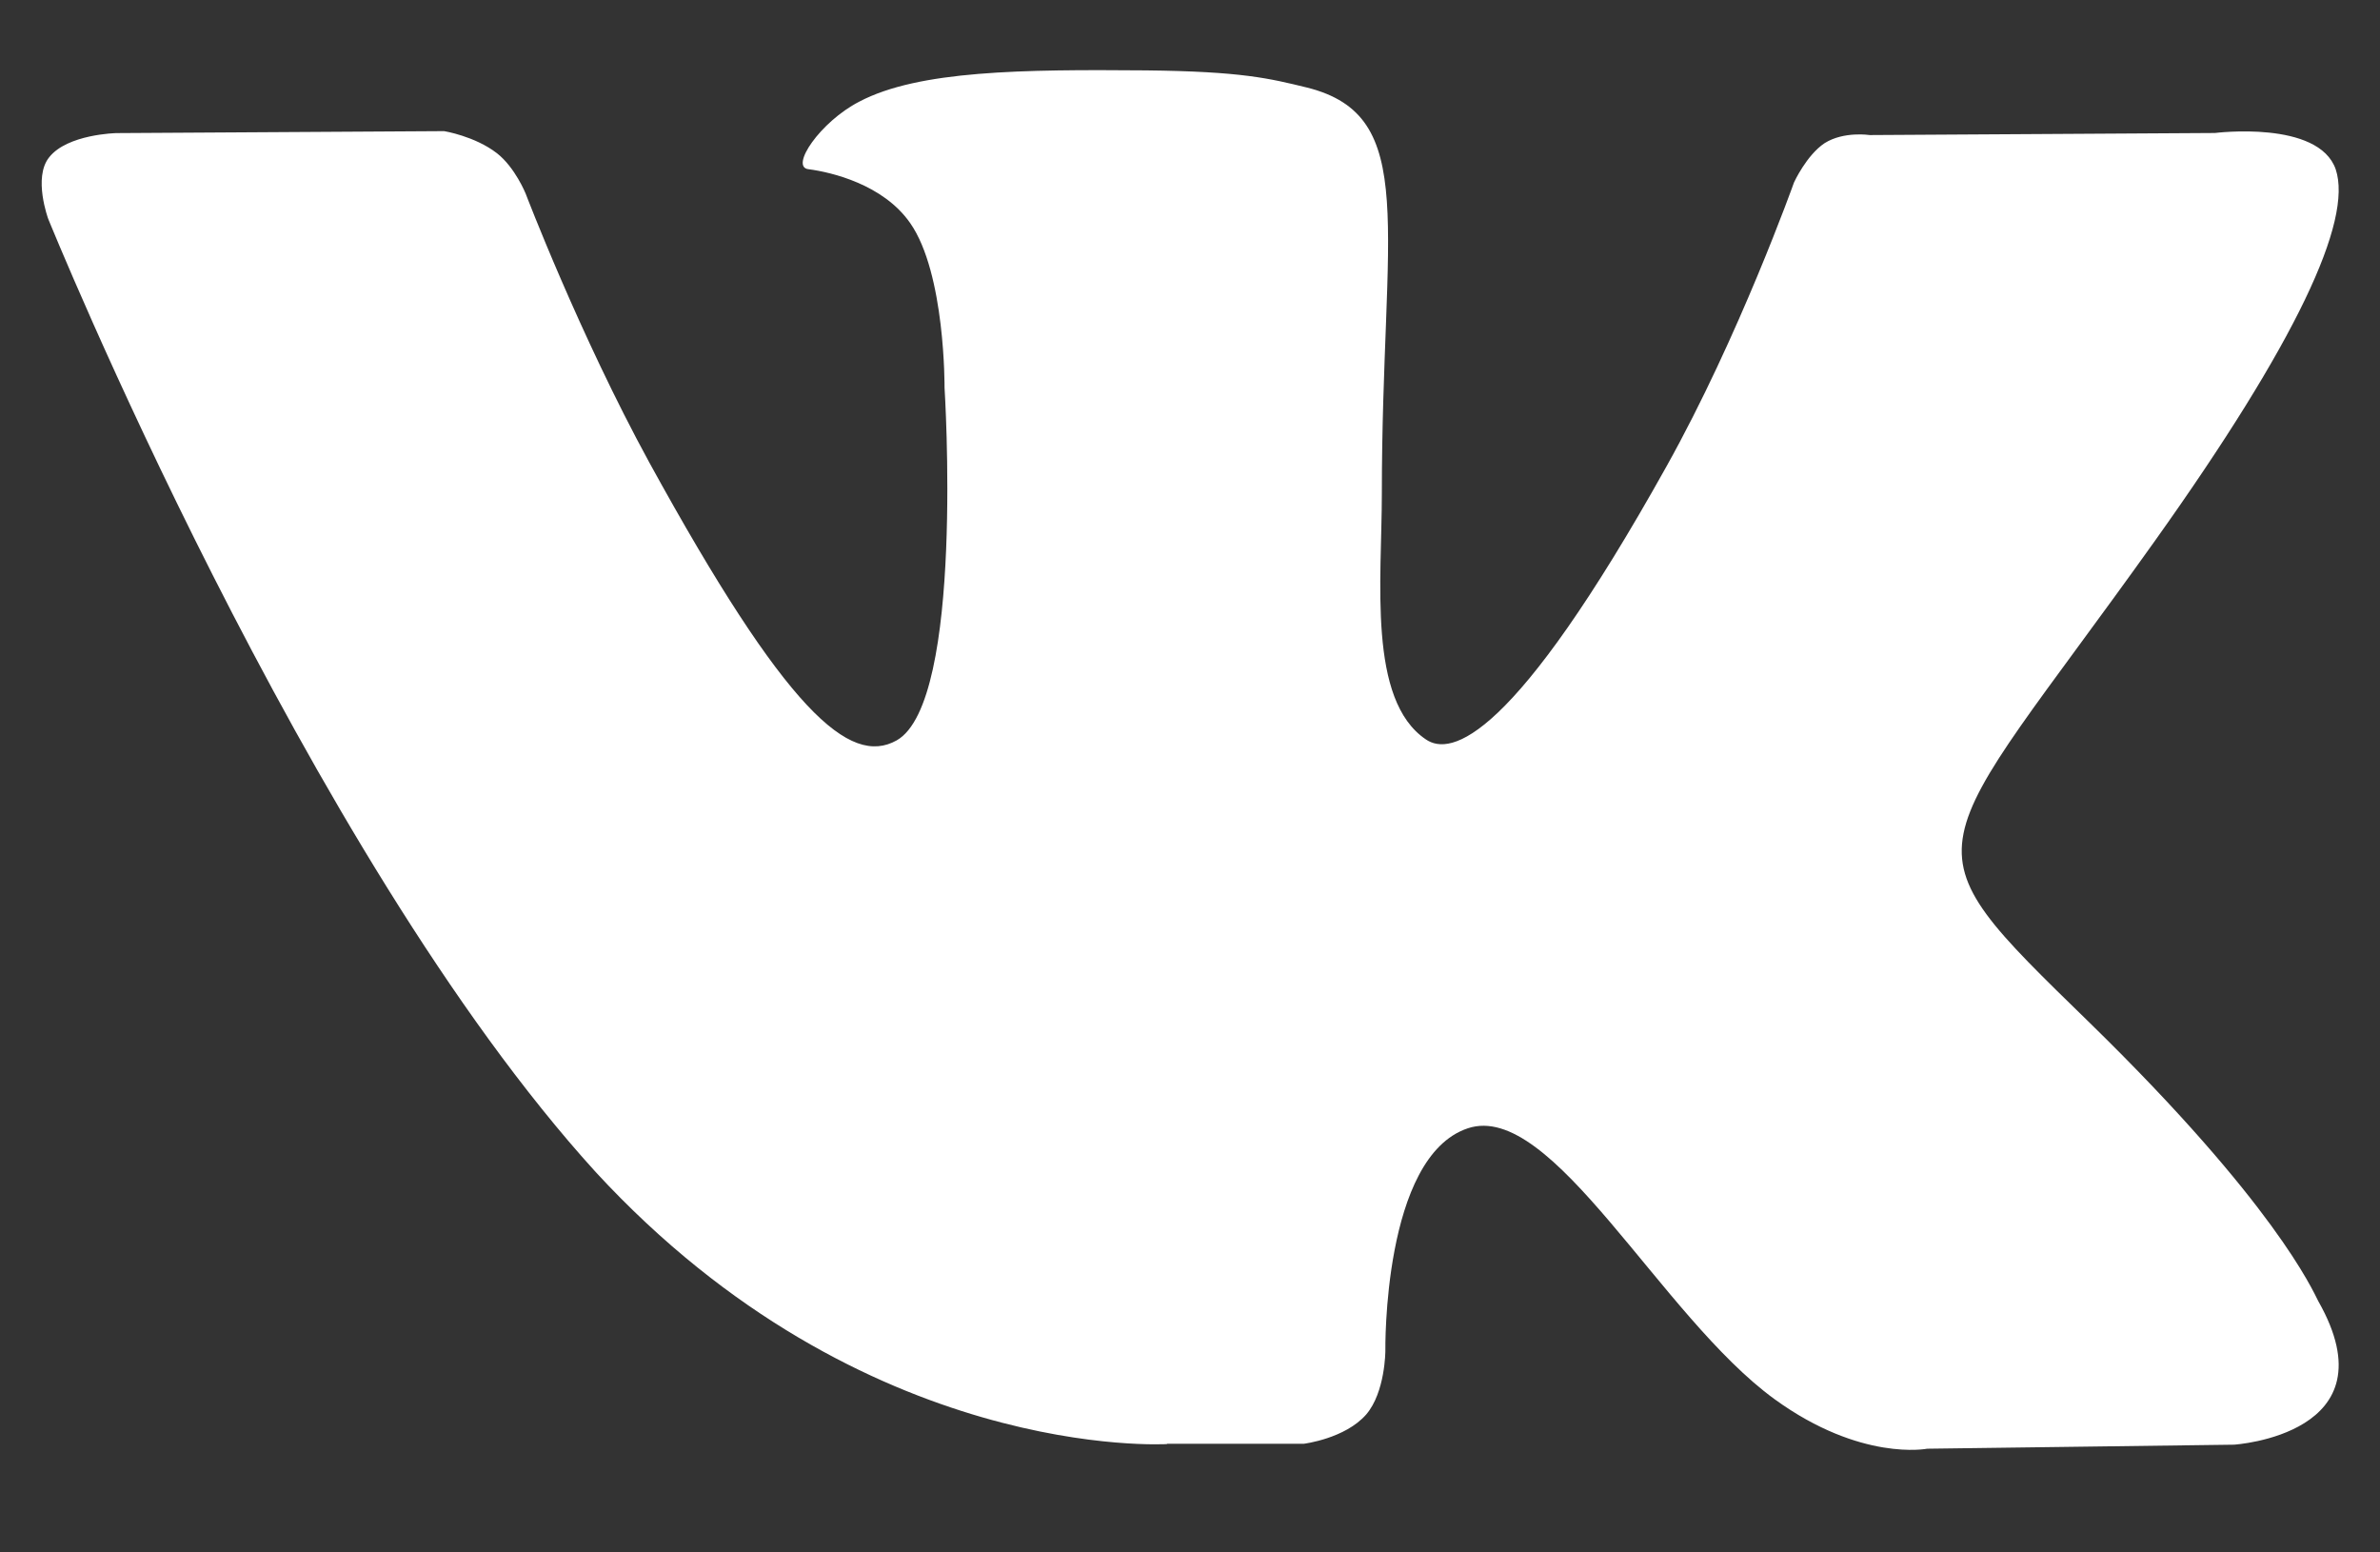
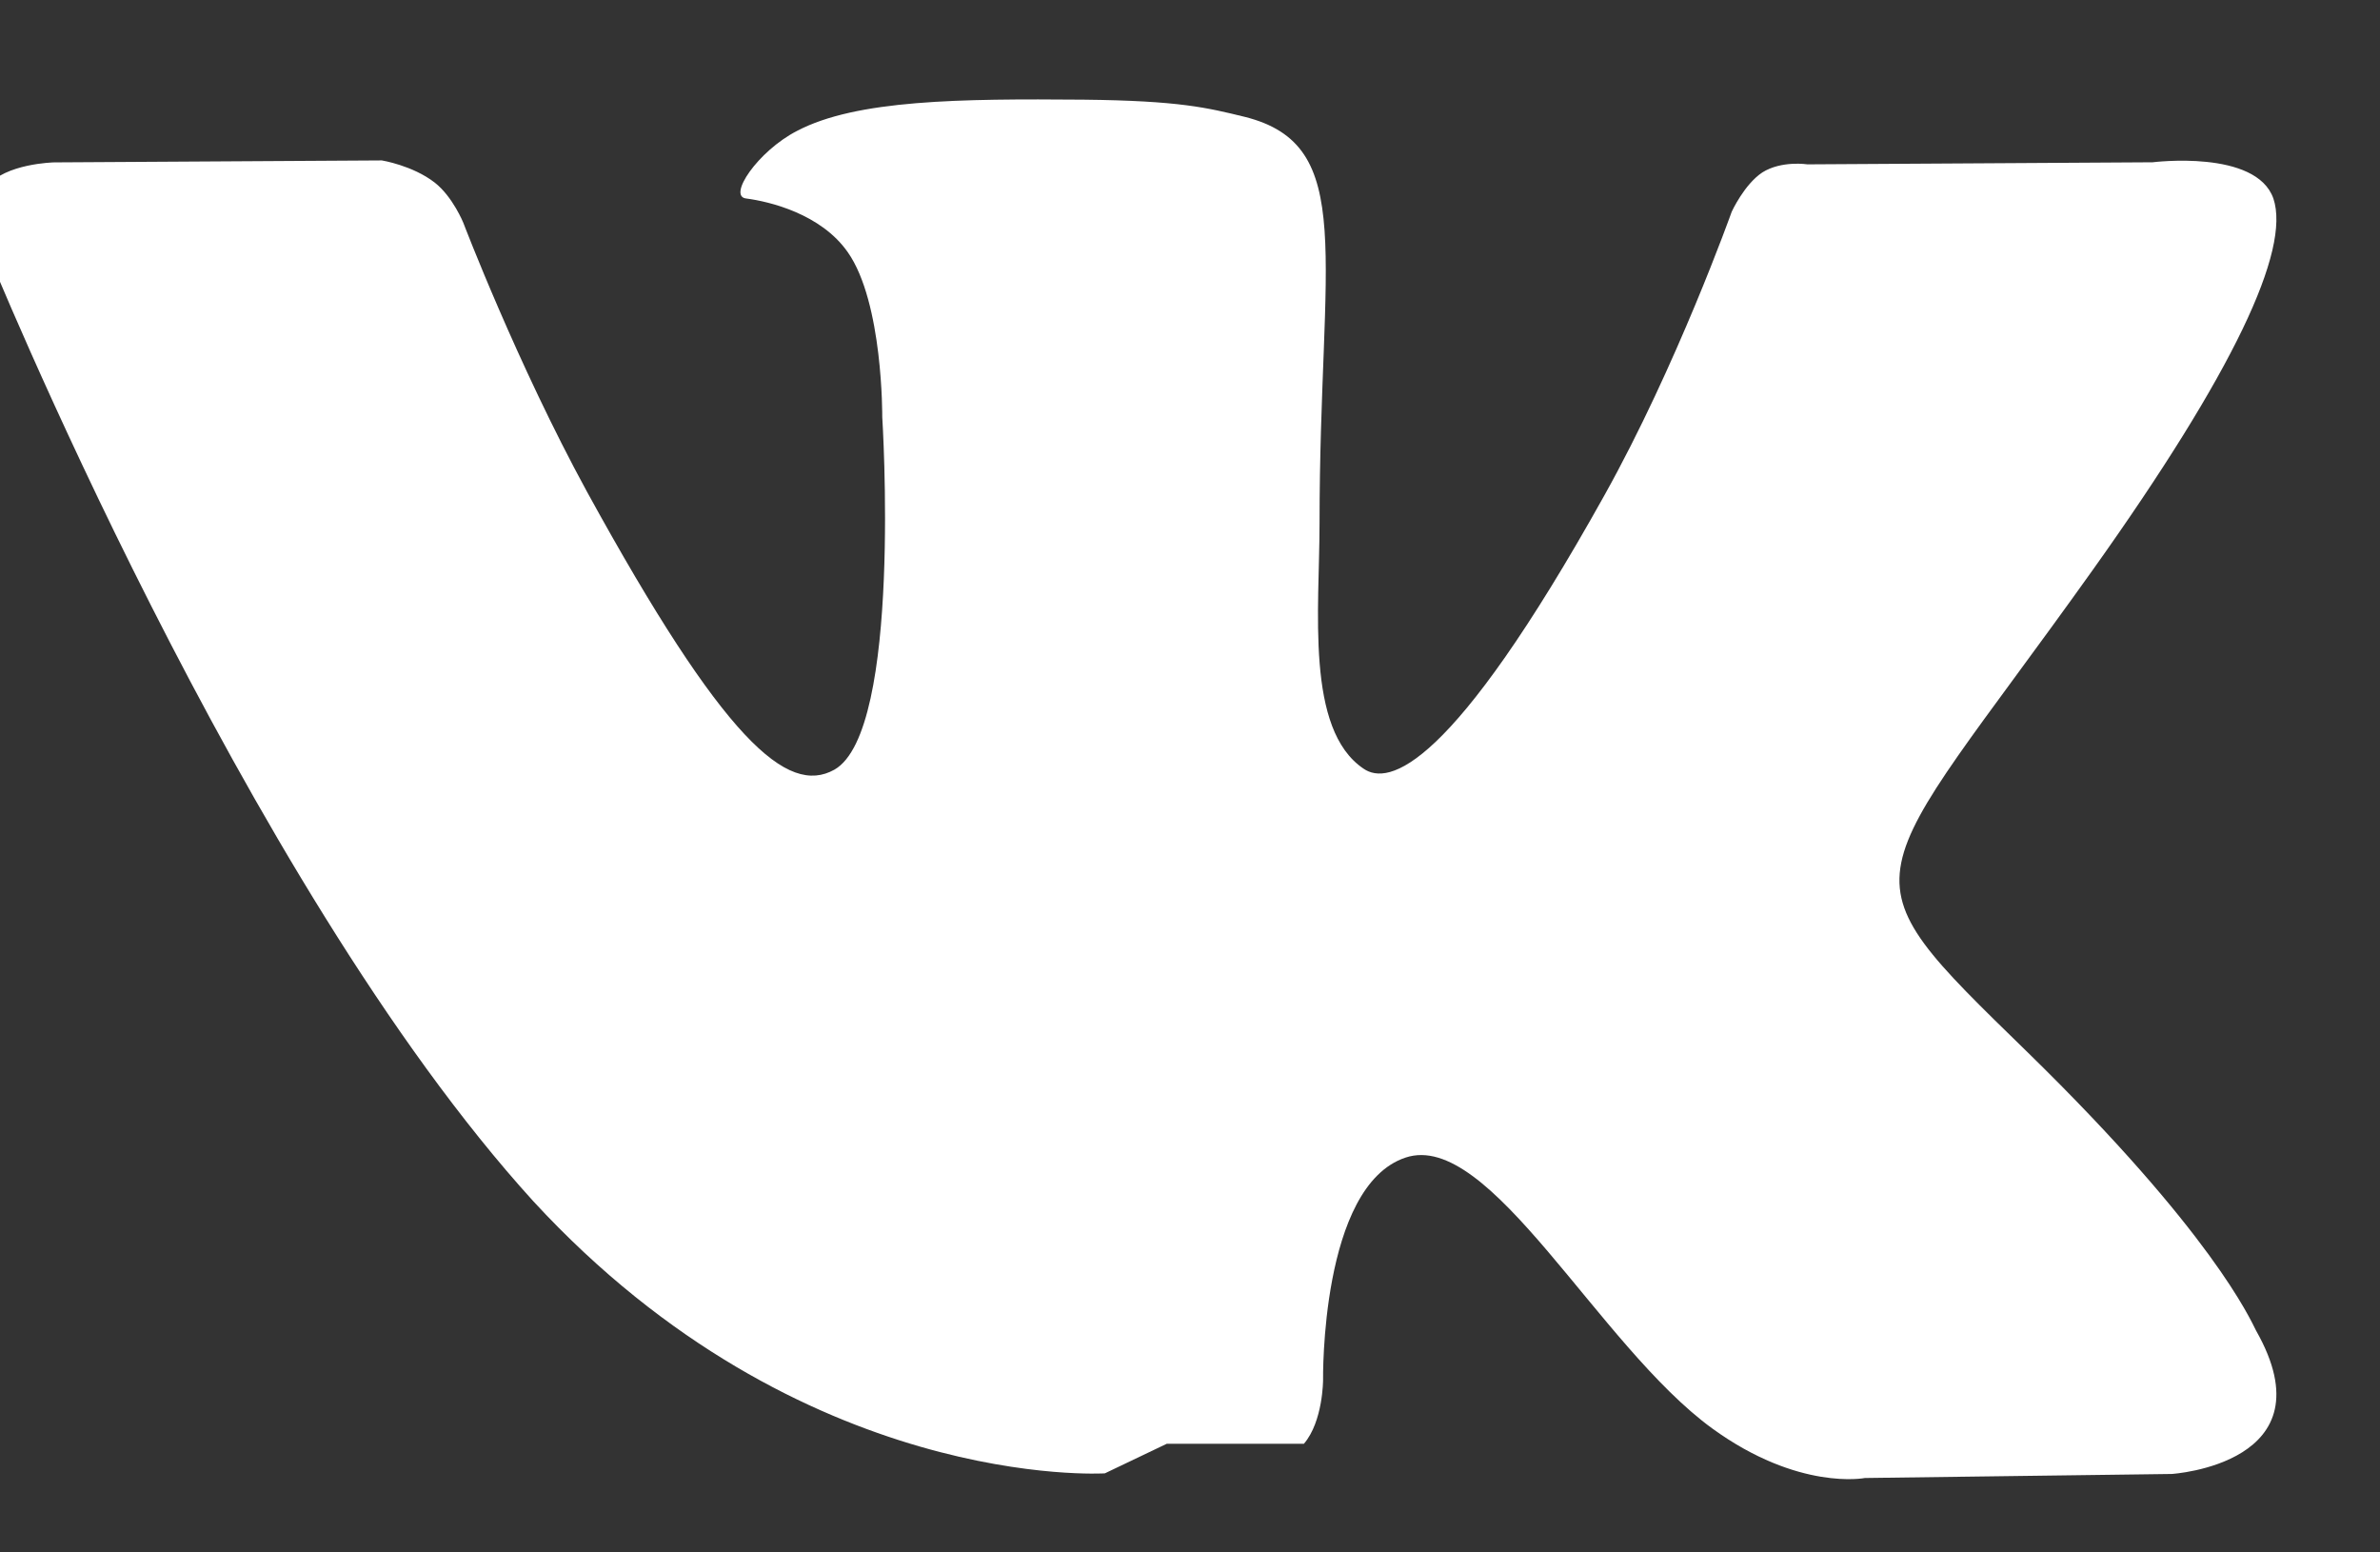
<svg xmlns="http://www.w3.org/2000/svg" width="23" height="15" fill="none">
  <rect width="100%" height="100%" fill="#333333" stroke="none" />
-   <path d="M11.276 13.95h1.325s.398-.049.602-.283c.185-.216.185-.616.185-.616s-.028-1.875.797-2.149c.815-.273 1.862 1.817 2.965 2.618.834.605 1.474.478 1.474.478l2.965-.039s1.547-.097.815-1.386c-.055-.107-.425-.947-2.204-2.685-1.863-1.816-1.612-1.524.629-4.668 1.363-1.914 1.909-3.086 1.743-3.584-.166-.478-1.167-.351-1.167-.351l-3.336.02s-.25-.039-.436.078c-.176.117-.296.38-.296.38s-.529 1.485-1.233 2.745c-1.482 2.656-2.084 2.803-2.325 2.636-.564-.38-.425-1.542-.425-2.373 0-2.578.37-3.652-.723-3.925-.361-.088-.63-.156-1.557-.166-1.195-.01-2.196 0-2.77.302-.379.195-.675.634-.49.653.222.029.721.147.981.519.342.487.333 1.592.333 1.592s.195 3.037-.463 3.408c-.453.253-1.066-.273-2.39-2.685-.677-1.24-1.195-2.598-1.195-2.598s-.102-.253-.277-.39c-.214-.166-.511-.214-.511-.214l-3.168.019s-.473.01-.649.234c-.157.195-.009.595-.009.595s2.484 6.124 5.291 9.21c2.594 2.813 5.522 2.628 5.522 2.628z" fill="#FFFFFF" />
+   <path d="M11.276 13.95h1.325c.185-.216.185-.616.185-.616s-.028-1.875.797-2.149c.815-.273 1.862 1.817 2.965 2.618.834.605 1.474.478 1.474.478l2.965-.039s1.547-.097.815-1.386c-.055-.107-.425-.947-2.204-2.685-1.863-1.816-1.612-1.524.629-4.668 1.363-1.914 1.909-3.086 1.743-3.584-.166-.478-1.167-.351-1.167-.351l-3.336.02s-.25-.039-.436.078c-.176.117-.296.38-.296.38s-.529 1.485-1.233 2.745c-1.482 2.656-2.084 2.803-2.325 2.636-.564-.38-.425-1.542-.425-2.373 0-2.578.37-3.652-.723-3.925-.361-.088-.63-.156-1.557-.166-1.195-.01-2.196 0-2.77.302-.379.195-.675.634-.49.653.222.029.721.147.981.519.342.487.333 1.592.333 1.592s.195 3.037-.463 3.408c-.453.253-1.066-.273-2.39-2.685-.677-1.24-1.195-2.598-1.195-2.598s-.102-.253-.277-.39c-.214-.166-.511-.214-.511-.214l-3.168.019s-.473.01-.649.234c-.157.195-.009.595-.009.595s2.484 6.124 5.291 9.21c2.594 2.813 5.522 2.628 5.522 2.628z" fill="#FFFFFF" />
</svg>